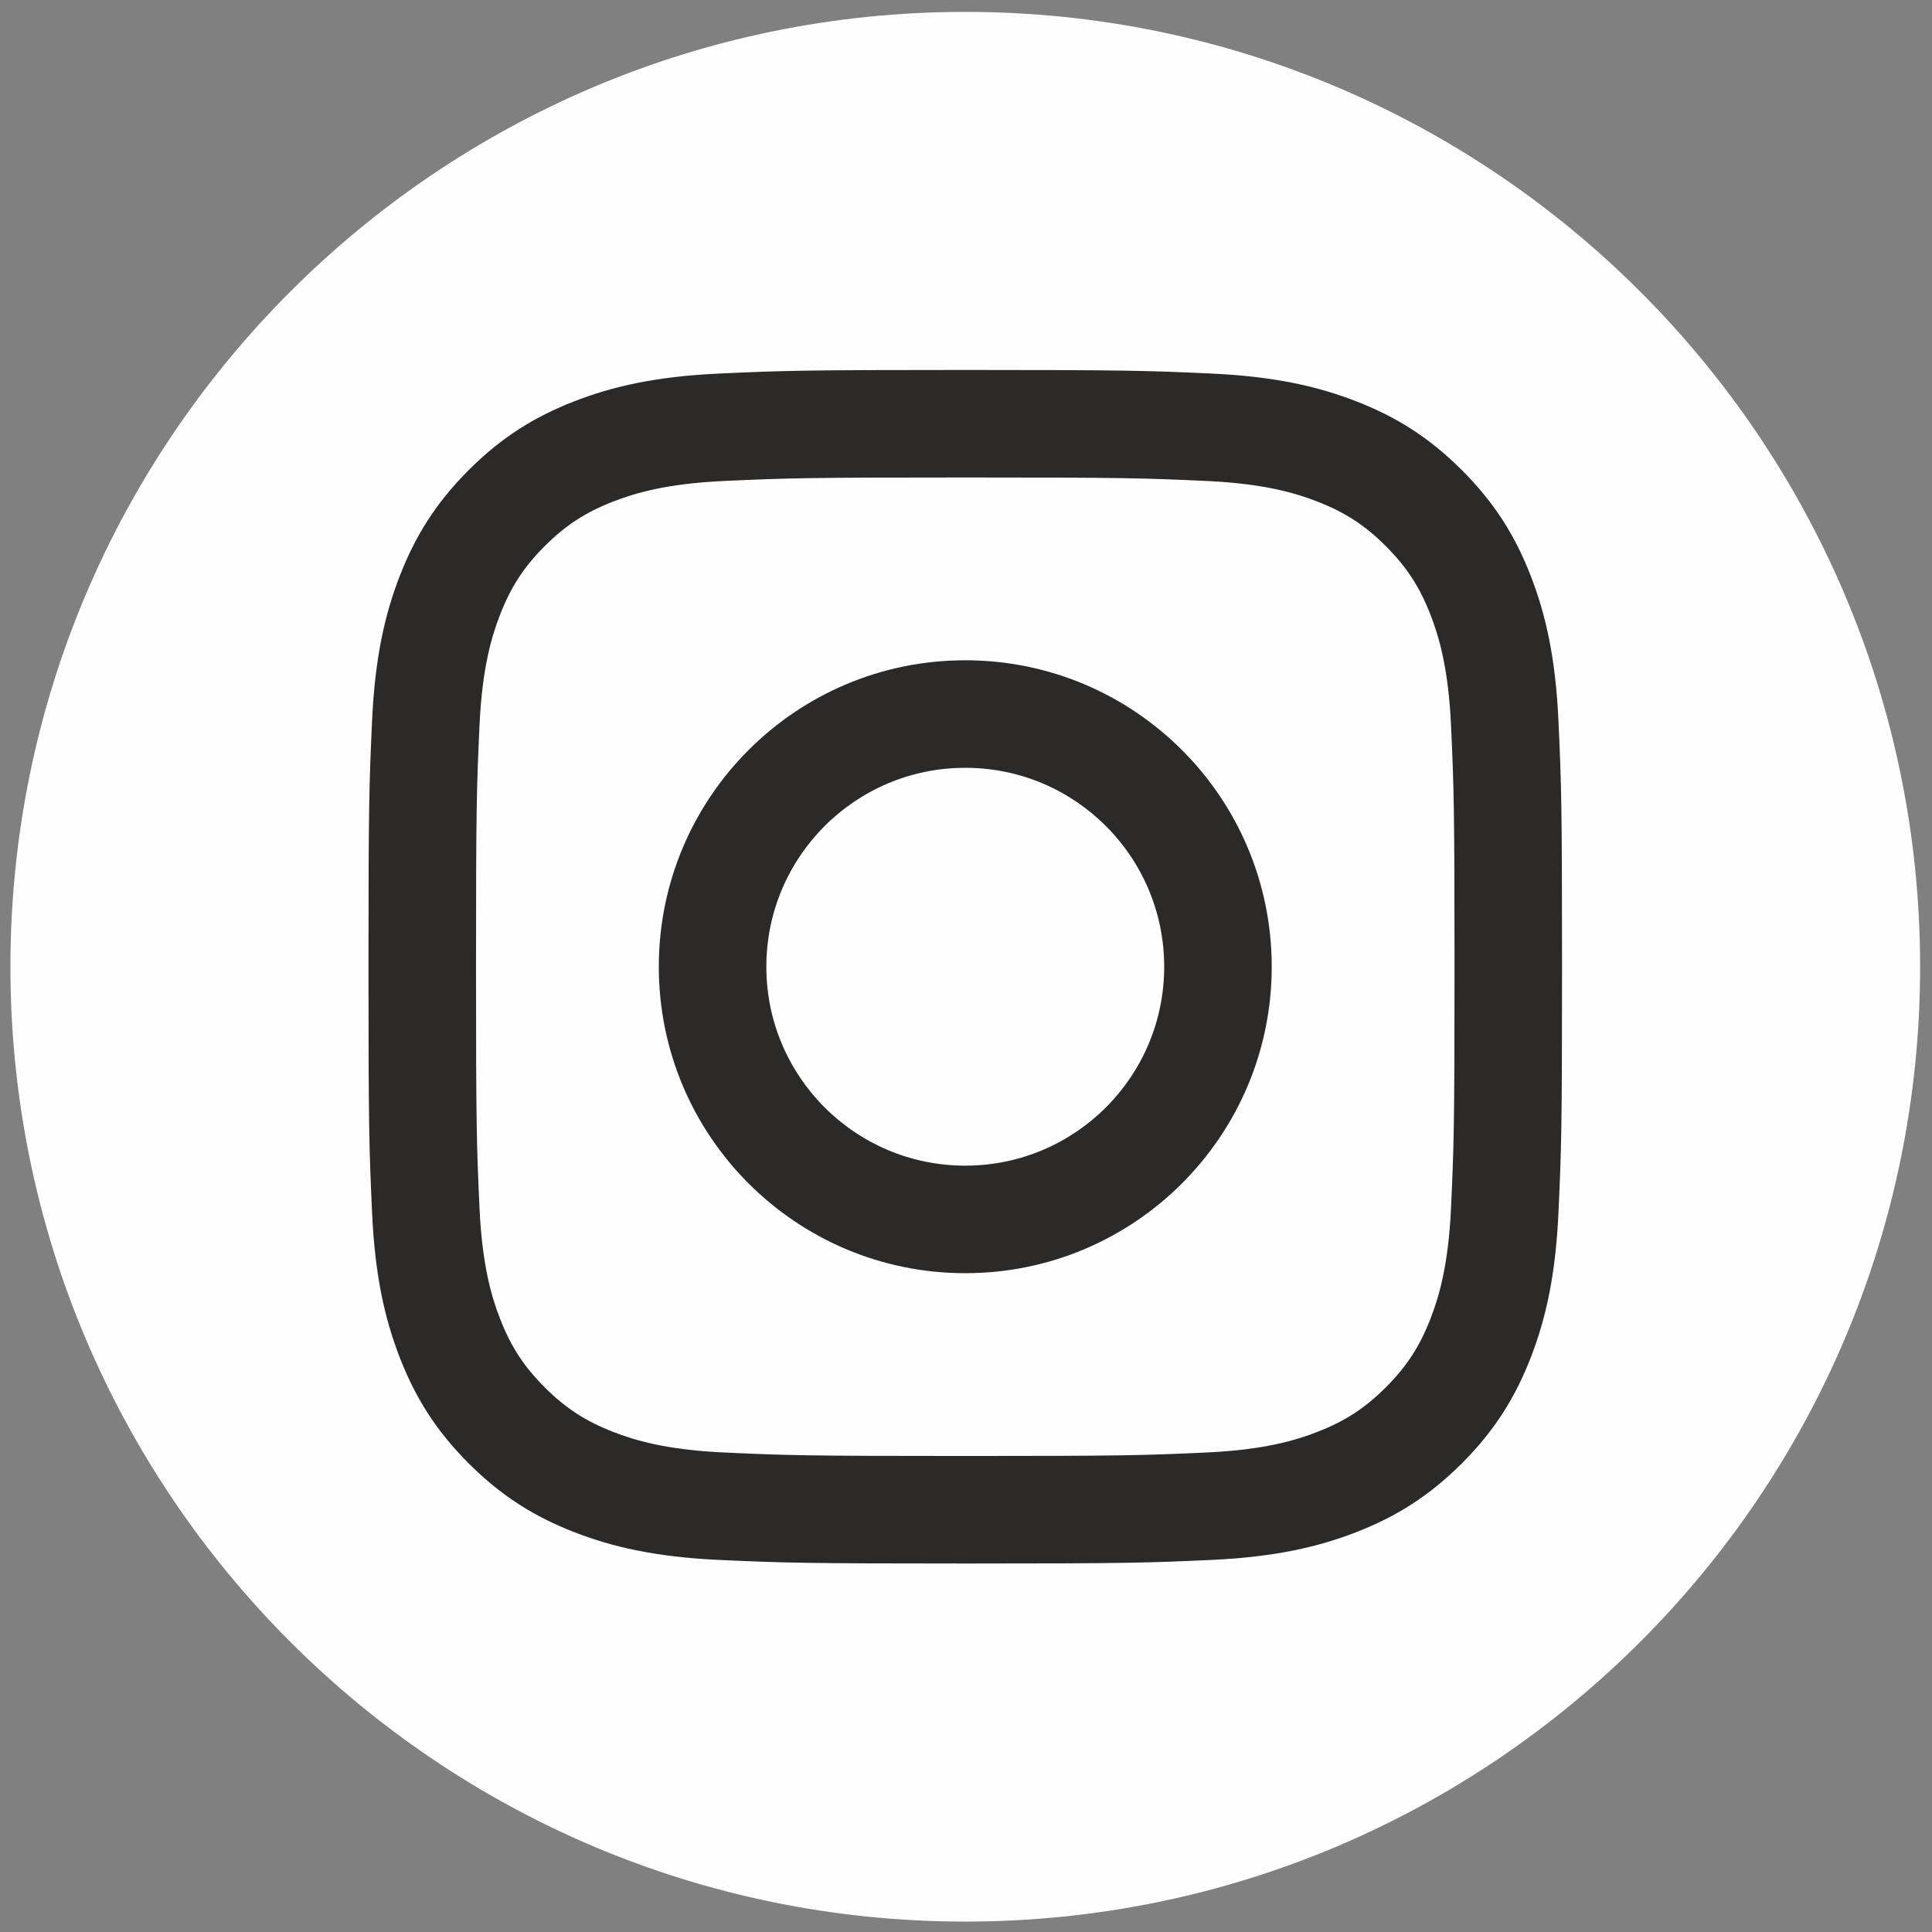
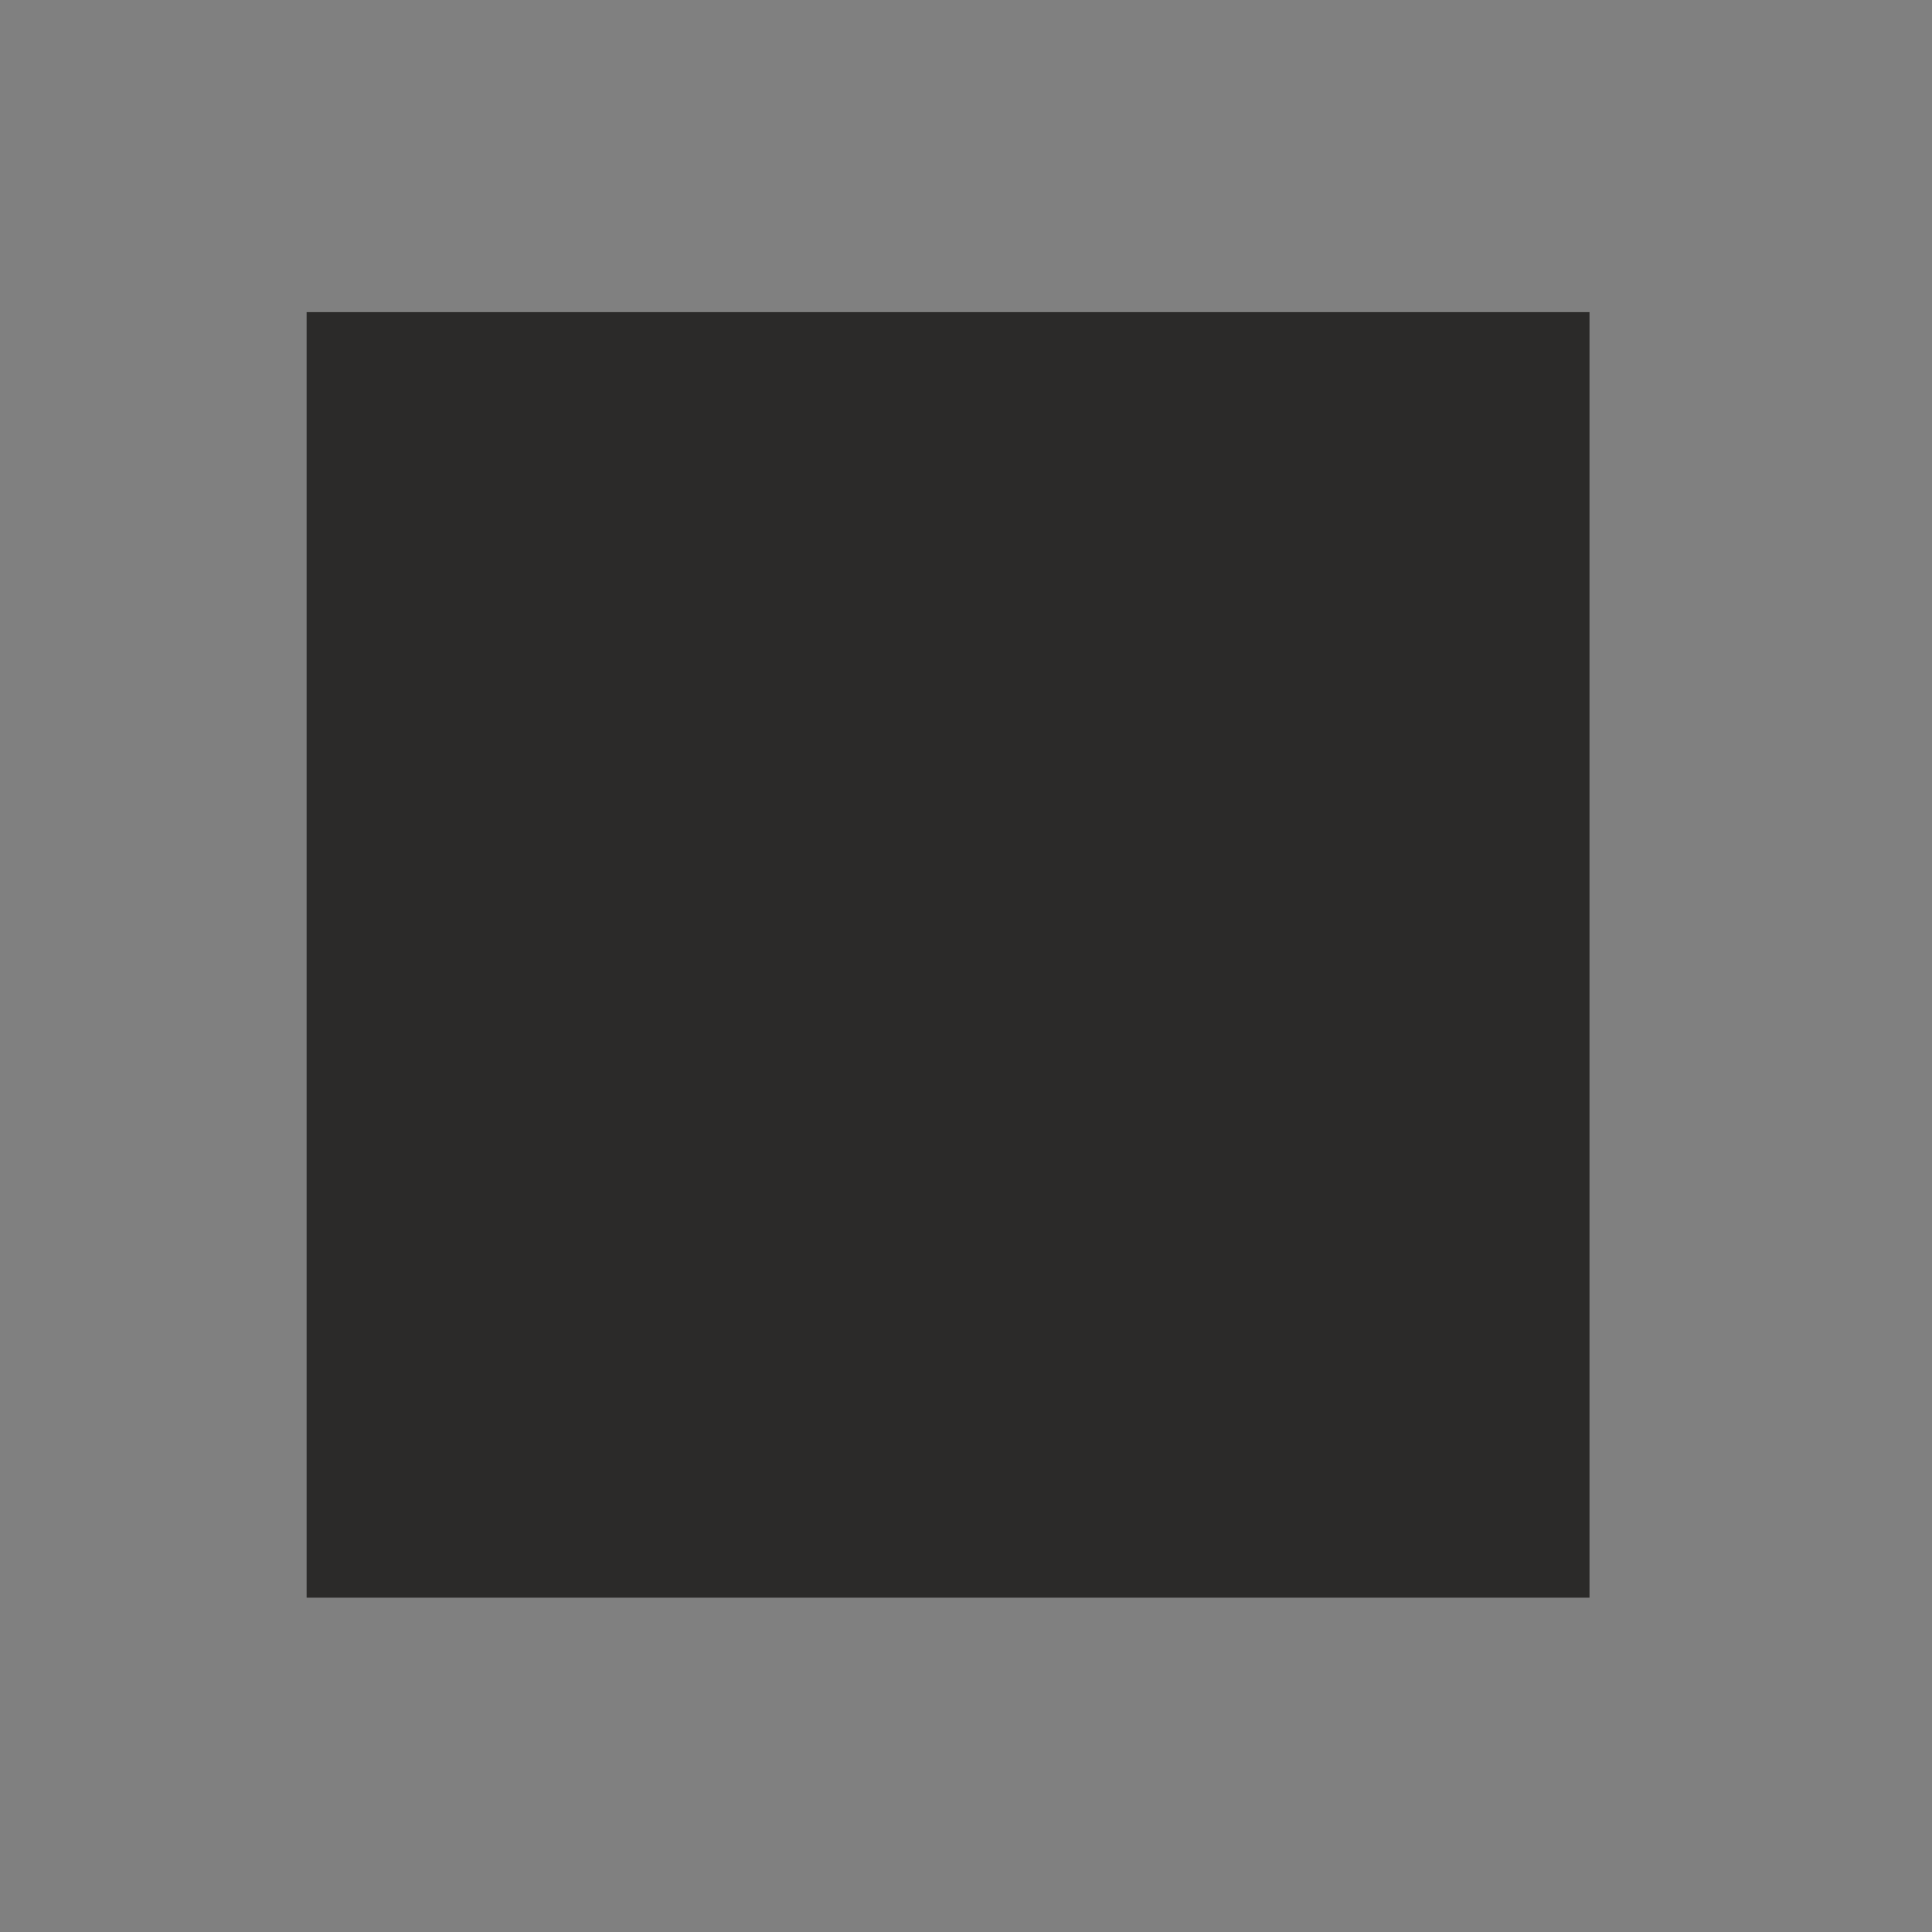
<svg xmlns="http://www.w3.org/2000/svg" xml:space="preserve" width="100mm" height="100mm" version="1.1" style="shape-rendering:geometricPrecision; text-rendering:geometricPrecision; image-rendering:optimizeQuality; fill-rule:evenodd; clip-rule:evenodd" viewBox="0 0 10000 10000">
  <rect x="0" y="0" width="10000" height="10000" fill="#808080" stroke="none" />
  <defs>
    <style type="text/css">
   
    .str0 {stroke:#2B2A29;stroke-width:20;stroke-miterlimit:22.926}
    .fil0 {fill:#2B2A29}
    .fil1 {fill:#FEFEFE;fill-rule:nonzero}
   
  </style>
  </defs>
  <g id="Vrstva_x0020_1">
    <rect class="fil0 str0" x="1597.04" y="1625.57" width="6620.18" height="6633.98" />
    <g id="_2210538184304">
-       <path class="fil1" d="M4996.2 61.54c2727.7,0 4942.26,2214.56 4942.26,4942.26 0,2727.7 -2214.56,4942.26 -4942.26,4942.26 -2727.7,0 -4942.26,-2214.56 -4942.26,-4942.26 0,-2727.7 2214.56,-4942.26 4942.26,-4942.26zm0 1853.35c-838.89,0 -944.09,3.55 -1273.56,18.59 -328.78,15 -553.33,67.22 -749.81,143.57 -203.12,78.94 -375.39,184.57 -547.11,356.29 -171.72,171.72 -277.35,343.99 -356.29,547.11 -76.35,196.47 -128.55,421.02 -143.57,749.79 -15.02,329.47 -18.57,434.67 -18.57,1273.56 0,838.89 3.55,944.09 18.57,1273.56 15.02,328.78 67.23,553.33 143.57,749.79 78.94,203.12 184.57,375.39 356.29,547.13 171.72,171.72 343.99,277.35 547.11,356.29 196.49,76.33 421.04,128.55 749.81,143.55 329.47,15.03 434.67,18.59 1273.56,18.59 838.89,0 944.09,-3.55 1273.56,-18.59 328.78,-15 553.33,-67.22 749.79,-143.55 203.12,-78.94 375.39,-184.57 547.13,-356.29 171.72,-171.74 277.35,-344.01 356.29,-547.13 76.33,-196.47 128.55,-421.02 143.55,-749.79 15.03,-329.47 18.59,-434.67 18.59,-1273.56 0,-838.89 -3.55,-944.09 -18.59,-1273.56 -15,-328.78 -67.22,-553.33 -143.55,-749.79 -78.94,-203.12 -184.57,-375.39 -356.29,-547.11 -171.74,-171.72 -344.01,-277.35 -547.13,-356.29 -196.47,-76.35 -421.02,-128.57 -749.79,-143.57 -329.47,-15.03 -434.67,-18.59 -1273.56,-18.59zm0 556.57c824.77,0 922.46,3.14 1248.19,18 301.17,13.75 464.71,64.06 573.55,106.36 144.19,56.03 247.09,122.98 355.17,231.07 108.11,108.08 175.04,211 231.07,355.17 42.29,108.85 92.63,272.39 106.36,573.55 14.86,325.73 18,423.42 18,1248.19 0,824.77 -3.14,922.46 -18,1248.19 -13.73,301.17 -64.06,464.71 -106.36,573.55 -56.03,144.19 -122.96,247.09 -231.07,355.17 -108.08,108.11 -210.98,175.04 -355.17,231.07 -108.85,42.29 -272.39,92.63 -573.55,106.36 -325.67,14.86 -423.36,18 -1248.19,18 -824.83,0 -922.5,-3.14 -1248.19,-18 -301.17,-13.73 -464.71,-64.06 -573.55,-106.36 -144.19,-56.03 -247.09,-122.96 -355.19,-231.07 -108.09,-108.08 -175.02,-210.98 -231.05,-355.17 -42.29,-108.85 -92.63,-272.39 -106.38,-573.55 -14.86,-325.73 -17.98,-423.42 -17.98,-1248.19 0,-824.77 3.12,-922.46 17.98,-1248.19 13.75,-301.17 64.08,-464.71 106.38,-573.55 56.03,-144.17 122.96,-247.09 231.05,-355.17 108.1,-108.09 211,-175.04 355.19,-231.07 108.85,-42.29 272.39,-92.61 573.55,-106.36 325.73,-14.86 423.42,-18 1248.19,-18zm0 946.14c-876.04,0 -1586.2,710.16 -1586.2,1586.2 0,876.04 710.16,1586.2 1586.2,1586.2 876.04,0 1586.2,-710.16 1586.2,-1586.2 0,-876.04 -710.16,-1586.2 -1586.2,-1586.2zm0 2615.83c-568.65,0 -1029.63,-460.98 -1029.63,-1029.63 0,-568.65 460.98,-1029.63 1029.63,-1029.63 568.65,0 1029.63,460.98 1029.63,1029.63 0,568.65 -460.98,1029.63 -1029.63,1029.63zm2019.55 -2678.49c0,204.72 -165.98,370.65 -370.69,370.65 -204.7,0 -370.65,-165.93 -370.65,-370.65 0,-204.71 165.95,-370.67 370.65,-370.67 204.71,0 370.69,165.96 370.69,370.67z" />
-     </g>
+       </g>
  </g>
</svg>